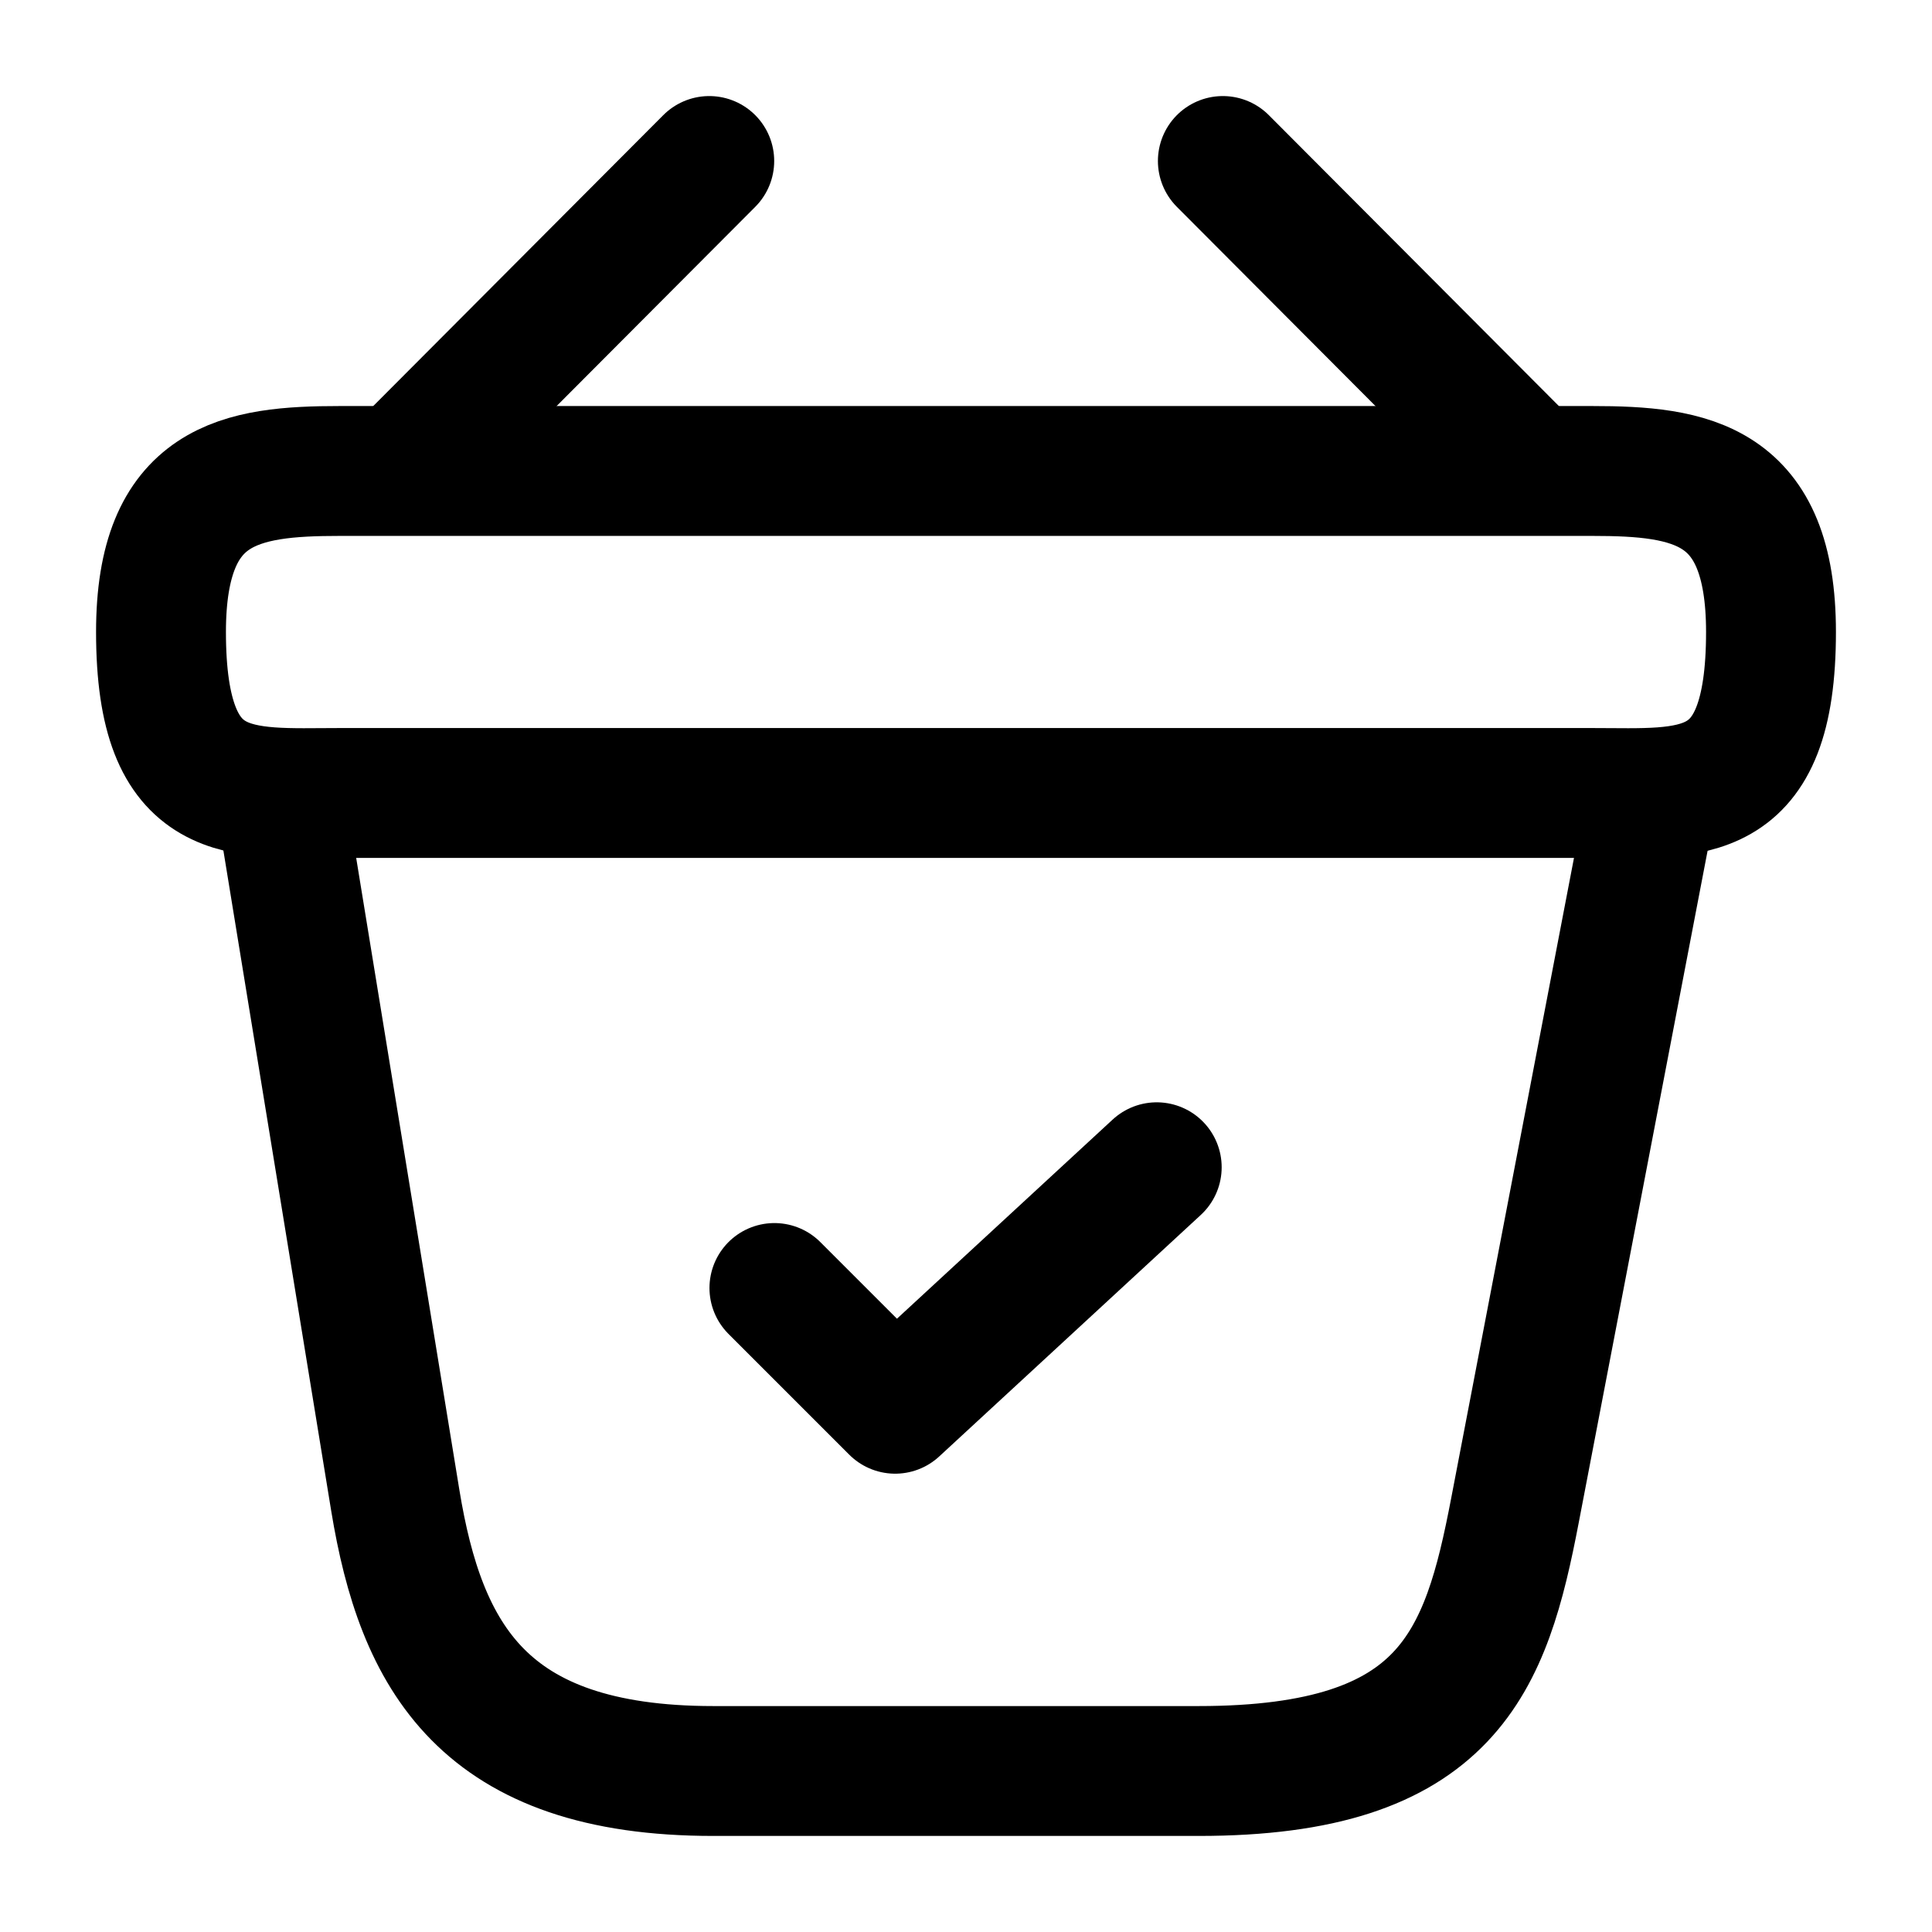
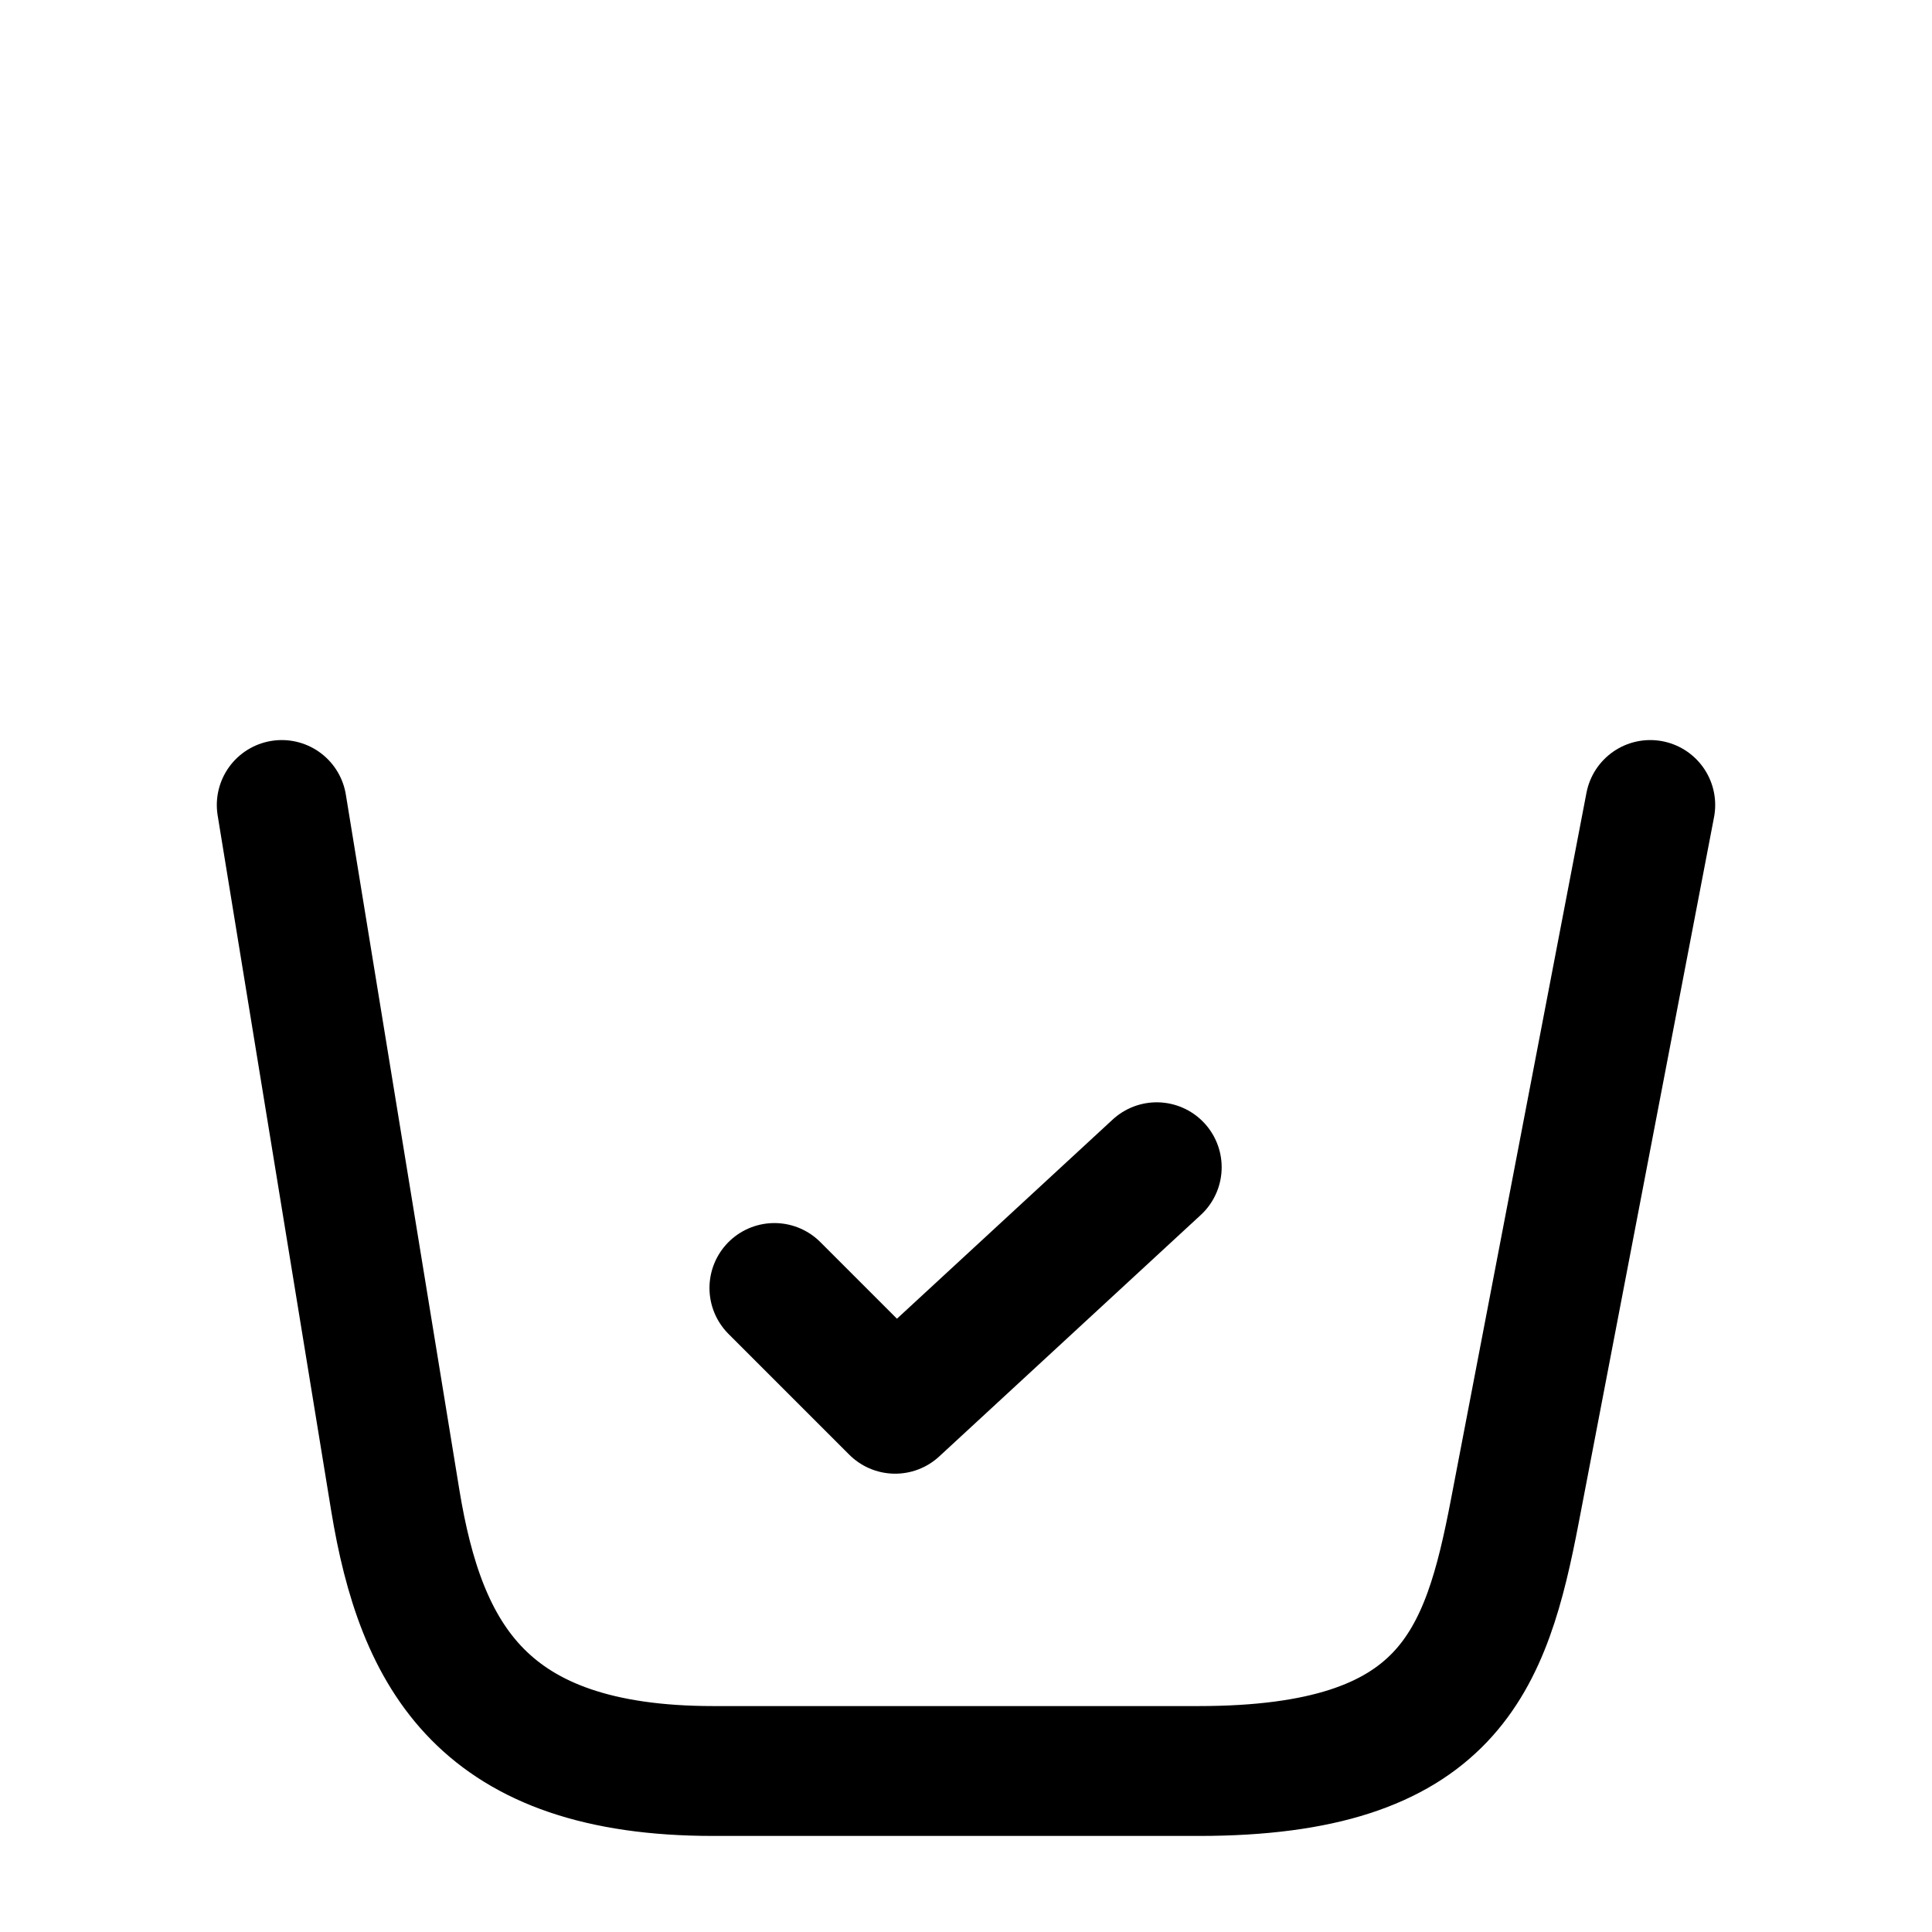
<svg xmlns="http://www.w3.org/2000/svg" width="18" height="18" viewBox="0 0 18 18" fill="none">
  <path d="M7.215 12L8.34 13.125L10.777 10.875" stroke="black" stroke-width="1.21" stroke-linecap="round" stroke-linejoin="round" />
-   <path d="M6.608 1.5L3.893 4.223" stroke="black" stroke-width="1.21" stroke-miterlimit="10" stroke-linecap="round" stroke-linejoin="round" />
-   <path d="M11.393 1.5L14.108 4.223" stroke="black" stroke-width="1.21" stroke-miterlimit="10" stroke-linecap="round" stroke-linejoin="round" />
-   <path d="M1.5 5.888C1.5 4.5 2.243 4.388 3.165 4.388H14.835C15.758 4.388 16.5 4.5 16.5 5.888C16.5 7.5 15.758 7.388 14.835 7.388H3.165C2.243 7.388 1.5 7.5 1.5 5.888Z" stroke="black" stroke-width="1.21" />
  <path d="M2.625 7.5L3.683 13.98C3.922 15.435 4.5 16.5 6.645 16.5H11.168C13.5 16.5 13.845 15.48 14.115 14.07L15.375 7.5" stroke="black" stroke-width="1.21" stroke-linecap="round" />
</svg>